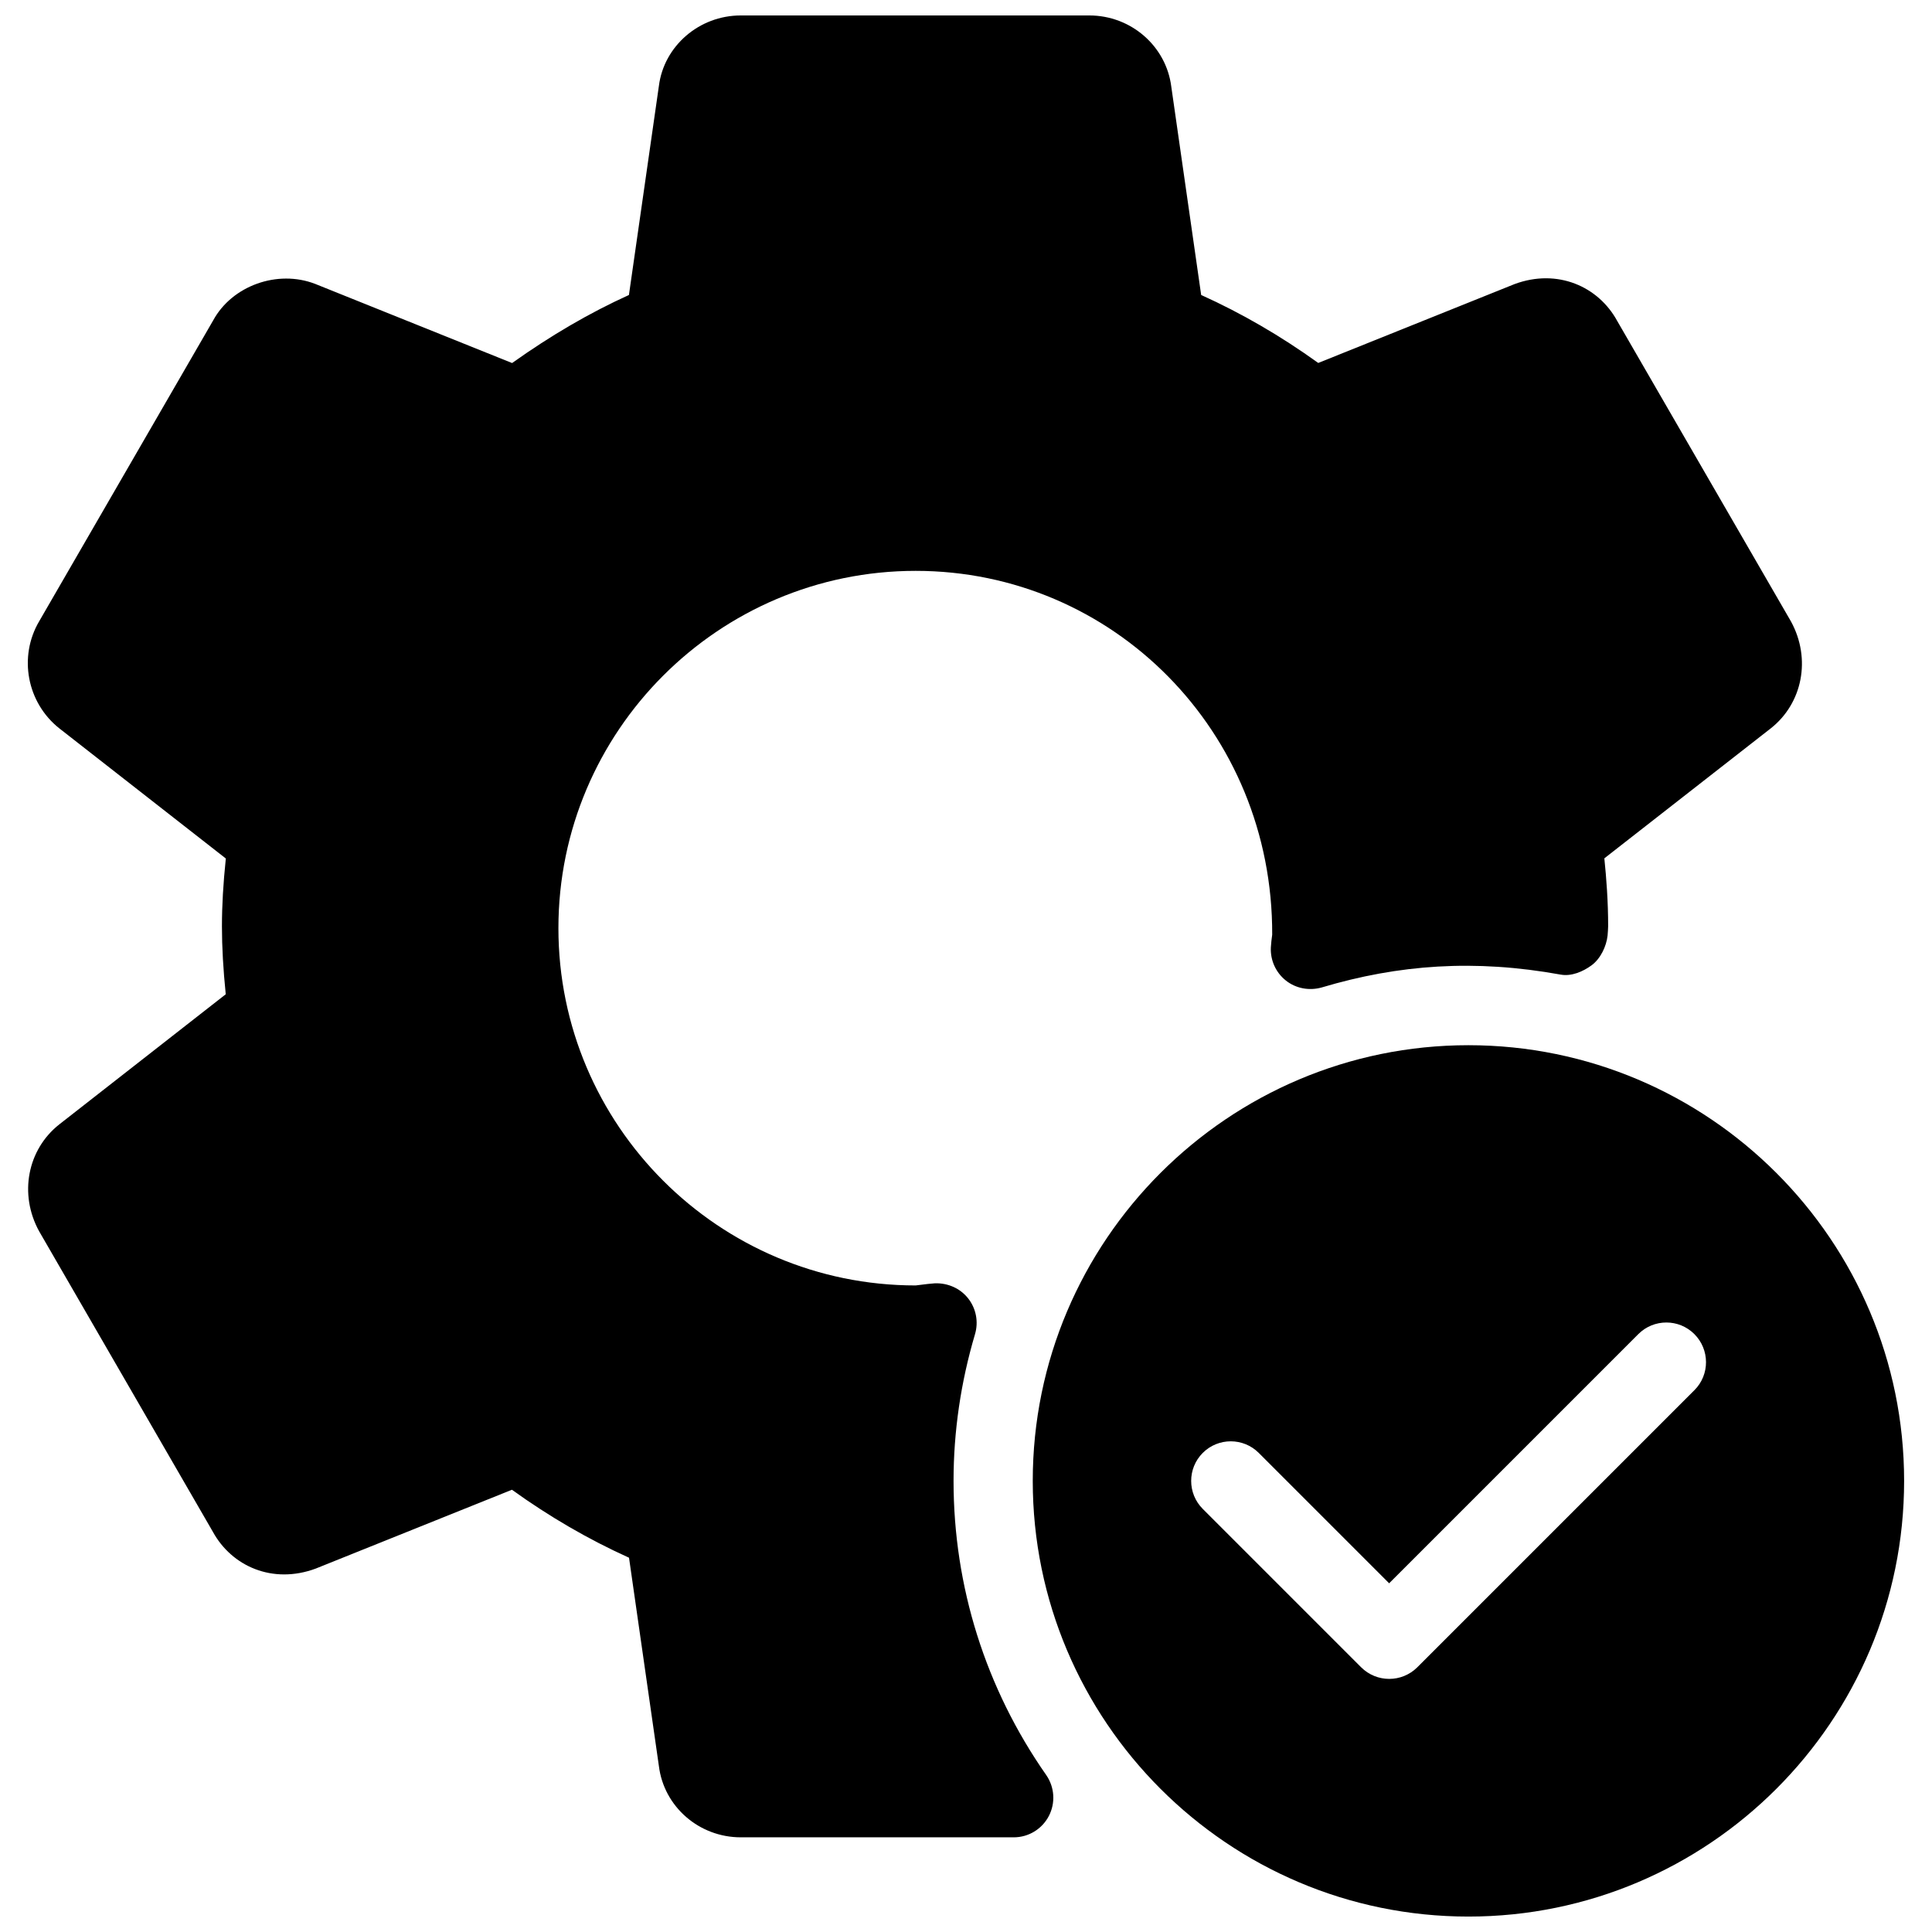
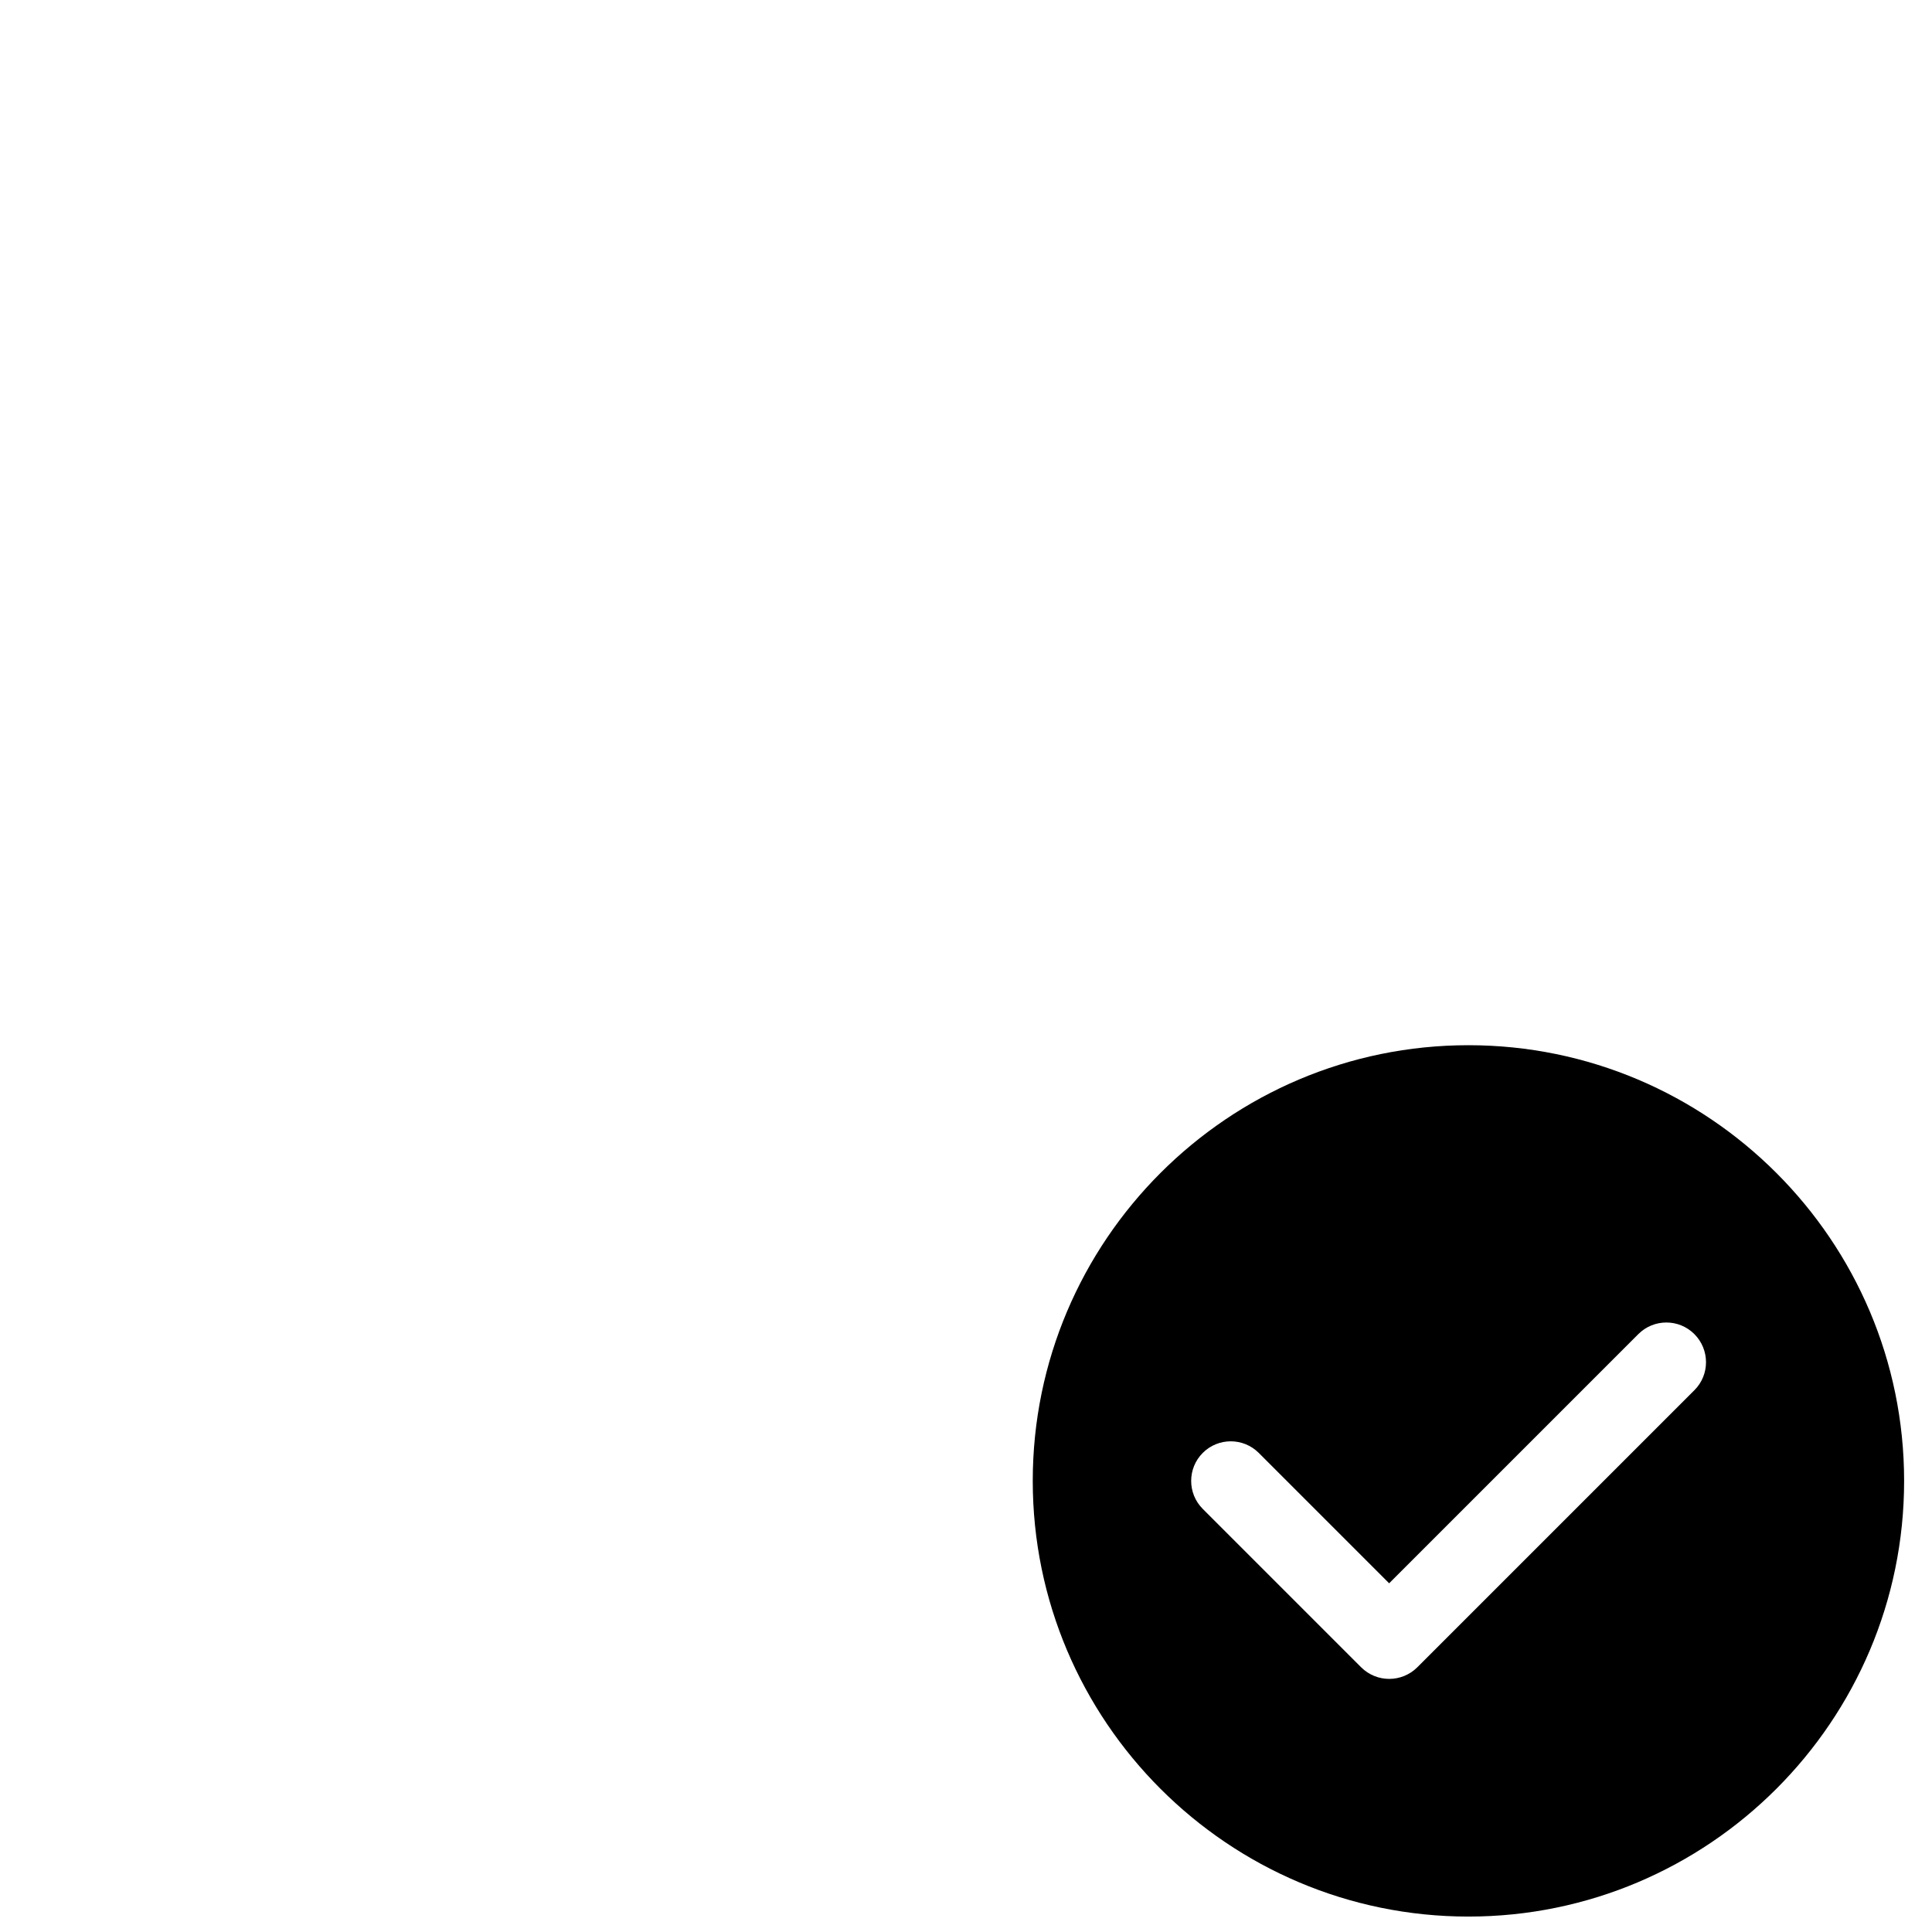
<svg xmlns="http://www.w3.org/2000/svg" width="800px" height="800px" version="1.1" viewBox="144 144 512 512">
  <defs>
    <clipPath id="b">
      <path d="m151 148.09h471v482.91h-471z" />
    </clipPath>
    <clipPath id="a">
      <path d="m417 420h232v231.9h-232z" />
    </clipPath>
  </defs>
  <g>
    <g clip-path="url(#b)">
-       <path d="m618.65 308.73-46.055-79.645c-4.996-9.195-15.871-14-27.207-9.805l-52.039 20.906c-9.887-7.117-20.277-13.16-31.027-18.012l-7.914-55.184c-1.344-10.77-10.684-18.895-21.727-18.895h-92.363c-11.043 0-20.387 8.125-21.707 18.703l-7.938 55.379c-10.41 4.723-20.633 10.684-30.961 18.031l-52.188-20.973c-9.992-3.859-22 0.484-26.996 9.617l-46.141 79.789c-5.543 9.406-3.254 21.602 5.356 28.402l44.105 34.469c-0.695 6.656-1.031 12.469-1.031 17.992 0 5.519 0.336 11.336 1.008 17.988l-44.125 34.492c-8.418 6.656-10.727 18.453-5.352 28.277l46.055 79.664c5.016 9.172 15.848 13.98 27.227 9.781l52.039-20.906c9.887 7.117 20.277 13.16 31.027 18.012l7.914 55.188c1.32 10.789 10.664 18.91 21.703 18.91h72.34c3.926 0 7.496-2.184 9.301-5.648 1.805-3.465 1.531-7.641-0.691-10.852-16.078-23.008-24.562-49.961-24.562-77.965 0-13.059 1.91-26.137 5.688-38.879 0.965-3.273 0.293-6.801-1.828-9.488s-5.394-4.094-8.797-3.988c-1.133 0.062-2.246 0.211-5.102 0.566-52.207 0-94.676-42.469-94.676-94.676s42.469-94.695 94.676-94.695c52.207 0 94.676 42.469 94.484 96.418-0.148 1.113-0.293 2.227-0.355 3.359-0.168 3.422 1.324 6.695 3.988 8.797 2.664 2.121 6.234 2.75 9.488 1.828 20.402-6.086 40.535-7.535 63.355-3.402 2.769 0.504 5.856-0.754 8.207-2.5 2.332-1.742 3.883-4.977 4.199-7.871 0.043-0.379 0.148-2.078 0.148-2.457 0-6.527-0.461-12.68-1.008-17.988l44.105-34.445c8.418-6.633 10.75-18.434 5.375-28.297z" />
-     </g>
+       </g>
    <g clip-path="url(#a)">
      <path d="m533.15 420.99c-63.668 0-115.46 51.789-115.46 115.46s51.789 115.46 115.46 115.46c63.668 0 115.46-51.789 115.46-115.46 0-63.672-51.789-115.46-115.46-115.46zm59.91 91.398-73.473 73.473c-2.059 2.035-4.742 3.062-7.43 3.062s-5.375-1.027-7.43-3.066l-41.984-41.984c-4.094-4.094-4.094-10.746 0-14.84s10.746-4.094 14.84 0l34.555 34.555 66.043-66.043c4.094-4.094 10.746-4.094 14.84 0 4.09 4.094 4.133 10.73 0.039 14.844z" />
    </g>
  </g>
</svg>